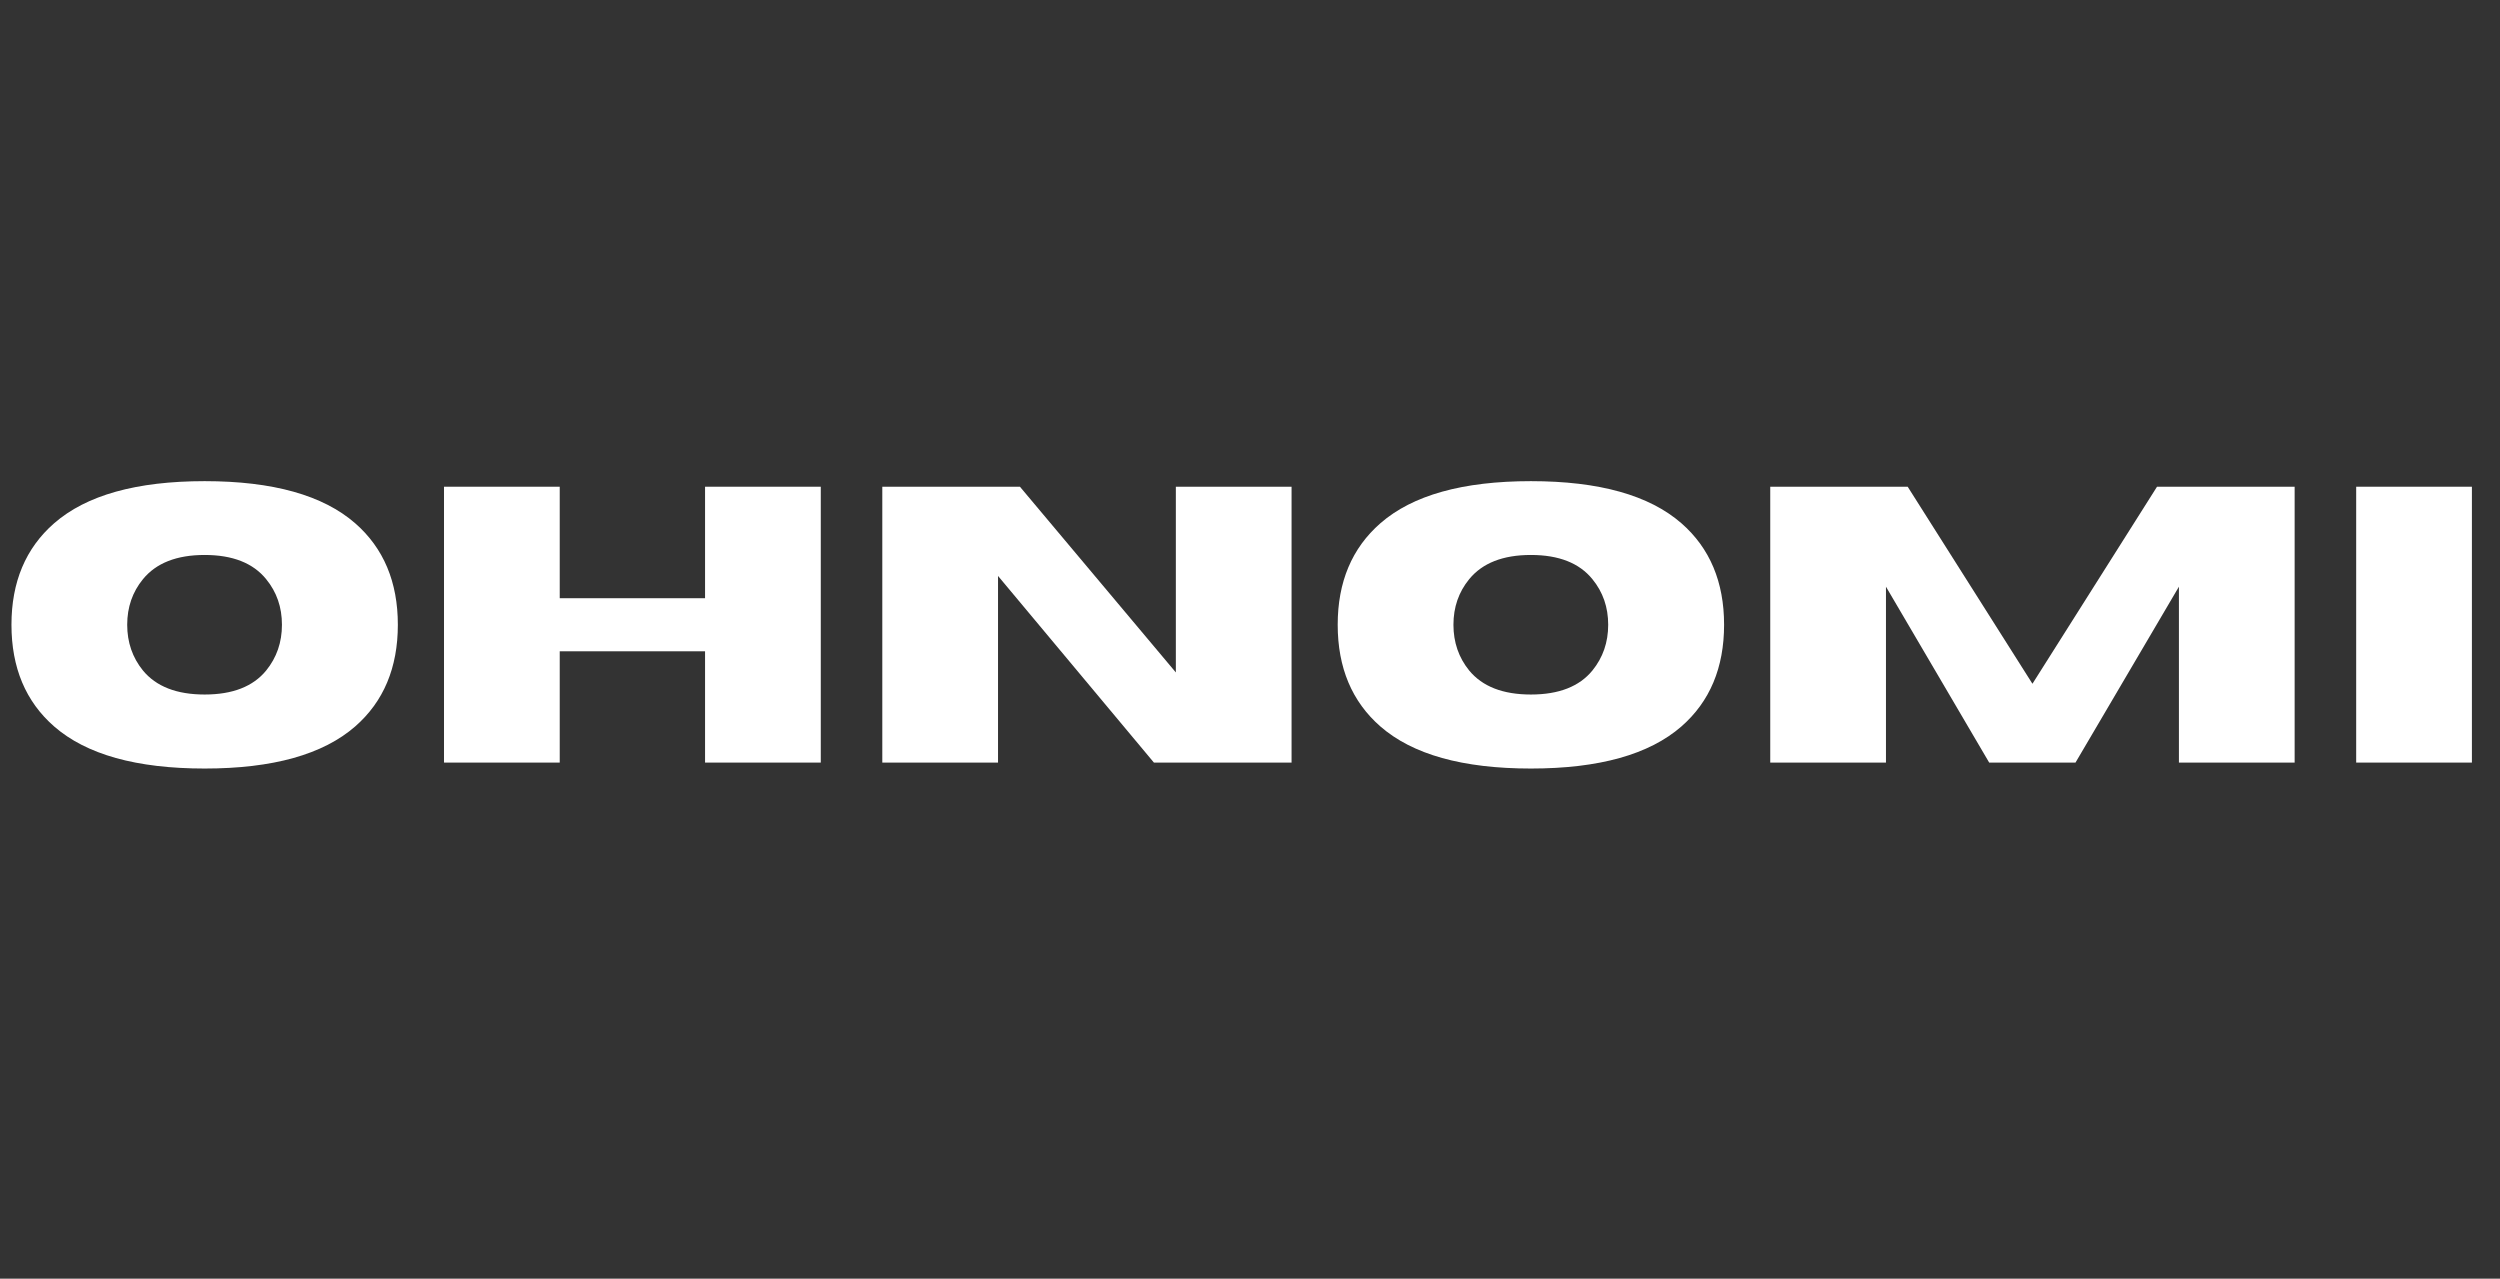
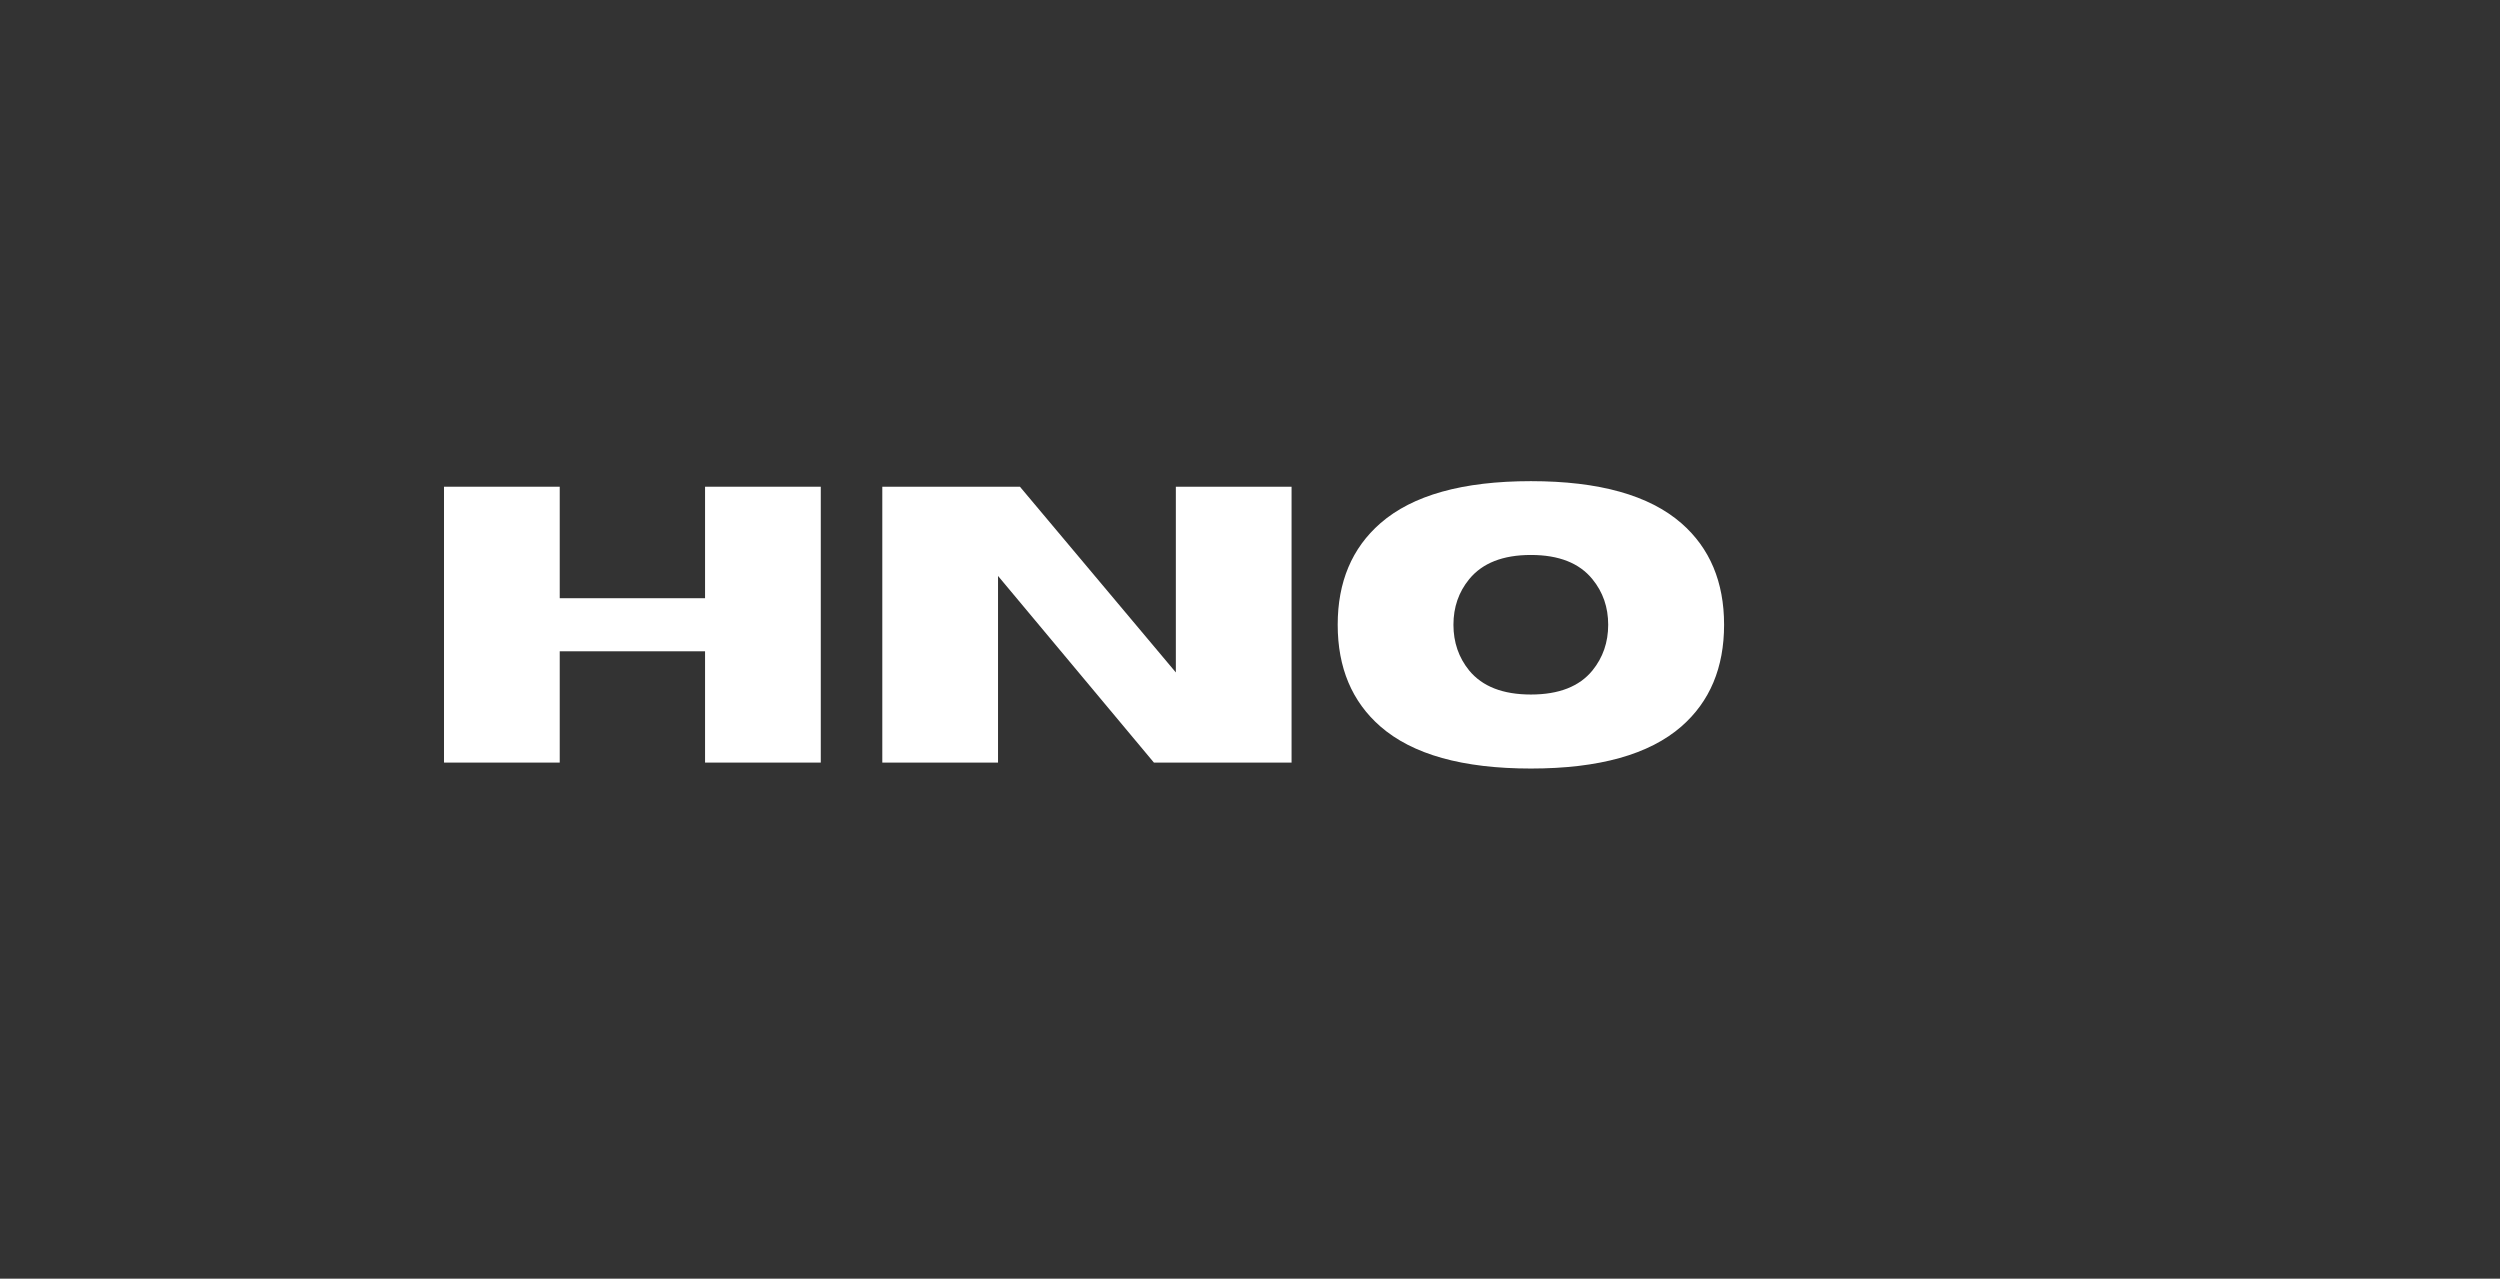
<svg xmlns="http://www.w3.org/2000/svg" width="2047" zoomAndPan="magnify" viewBox="0 0 1535.25 785.25" height="1047" preserveAspectRatio="xMidYMid meet" version="1.2">
  <rect x="0" y="0" width="1535.25" height="785.25" fill="#333333" stroke="none" />
  <defs />
  <g id="b22d088c19">
    <g style="fill:#ffffff;fill-opacity:1;">
      <g transform="translate(-2.401, 468.303)">
-         <path style="stroke:none" d="M 128.078 3.656 C 86.211 3.656 55.406 -4.957 35.656 -22.188 C 18.176 -37.457 9.438 -58.273 9.438 -84.641 C 9.438 -110.922 18.176 -131.695 35.656 -146.969 C 55.406 -164.207 86.211 -172.828 128.078 -172.828 C 169.953 -172.828 200.766 -164.207 220.516 -146.969 C 237.984 -131.695 246.719 -110.922 246.719 -84.641 C 246.719 -58.273 237.984 -37.457 220.516 -22.188 C 200.766 -4.957 169.953 3.656 128.078 3.656 Z M 128.078 -41.797 C 145.234 -41.797 157.828 -46.711 165.859 -56.547 C 172.316 -64.492 175.547 -73.859 175.547 -84.641 C 175.547 -95.422 172.316 -104.75 165.859 -112.625 C 157.828 -122.539 145.234 -127.5 128.078 -127.5 C 110.922 -127.5 98.289 -122.539 90.188 -112.625 C 83.738 -104.75 80.516 -95.422 80.516 -84.641 C 80.516 -73.859 83.738 -64.492 90.188 -56.547 C 98.289 -46.711 110.922 -41.797 128.078 -41.797 Z M 128.078 -41.797 " />
-       </g>
+         </g>
      <g transform="translate(253.773, 468.303)">
        <path style="stroke:none" d="M 250.266 0 L 179.203 0 L 179.203 -68.344 L 89.953 -68.344 L 89.953 0 L 18.891 0 L 18.891 -169.406 L 89.953 -169.406 L 89.953 -100.938 L 179.203 -100.938 L 179.203 -169.406 L 250.266 -169.406 Z M 250.266 0 " />
      </g>
      <g transform="translate(522.933, 468.303)">
        <path style="stroke:none" d="M 270.219 0 L 185.688 0 L 89.953 -114.625 L 89.953 0 L 18.891 0 L 18.891 -169.406 L 103.406 -169.406 L 199.156 -55.359 L 199.156 -169.406 L 270.219 -169.406 Z M 270.219 0 " />
      </g>
      <g transform="translate(812.043, 468.303)">
        <path style="stroke:none" d="M 128.078 3.656 C 86.211 3.656 55.406 -4.957 35.656 -22.188 C 18.176 -37.457 9.438 -58.273 9.438 -84.641 C 9.438 -110.922 18.176 -131.695 35.656 -146.969 C 55.406 -164.207 86.211 -172.828 128.078 -172.828 C 169.953 -172.828 200.766 -164.207 220.516 -146.969 C 237.984 -131.695 246.719 -110.922 246.719 -84.641 C 246.719 -58.273 237.984 -37.457 220.516 -22.188 C 200.766 -4.957 169.953 3.656 128.078 3.656 Z M 128.078 -41.797 C 145.234 -41.797 157.828 -46.711 165.859 -56.547 C 172.316 -64.492 175.547 -73.859 175.547 -84.641 C 175.547 -95.422 172.316 -104.75 165.859 -112.625 C 157.828 -122.539 145.234 -127.5 128.078 -127.5 C 110.922 -127.5 98.289 -122.539 90.188 -112.625 C 83.738 -104.75 80.516 -95.422 80.516 -84.641 C 80.516 -73.859 83.738 -64.492 90.188 -56.547 C 98.289 -46.711 110.922 -41.797 128.078 -41.797 Z M 128.078 -41.797 " />
      </g>
      <g transform="translate(1068.217, 468.303)">
-         <path style="stroke:none" d="M 340.922 0 L 269.859 0 L 269.859 -108.016 L 206.344 0 L 153.344 0 L 89.953 -108.016 L 89.953 0 L 18.891 0 L 18.891 -169.406 L 103.297 -169.406 L 179.906 -48.406 L 256.406 -169.406 L 340.922 -169.406 Z M 340.922 0 " />
-       </g>
+         </g>
    </g>
    <g style="fill:#ffffff;fill-opacity:1;">
      <g transform="translate(1428.042, 468.303)">
-         <path style="stroke:none" d="M 89.953 0 L 18.891 0 L 18.891 -169.406 L 89.953 -169.406 Z M 89.953 0 " />
-       </g>
+         </g>
    </g>
  </g>
</svg>